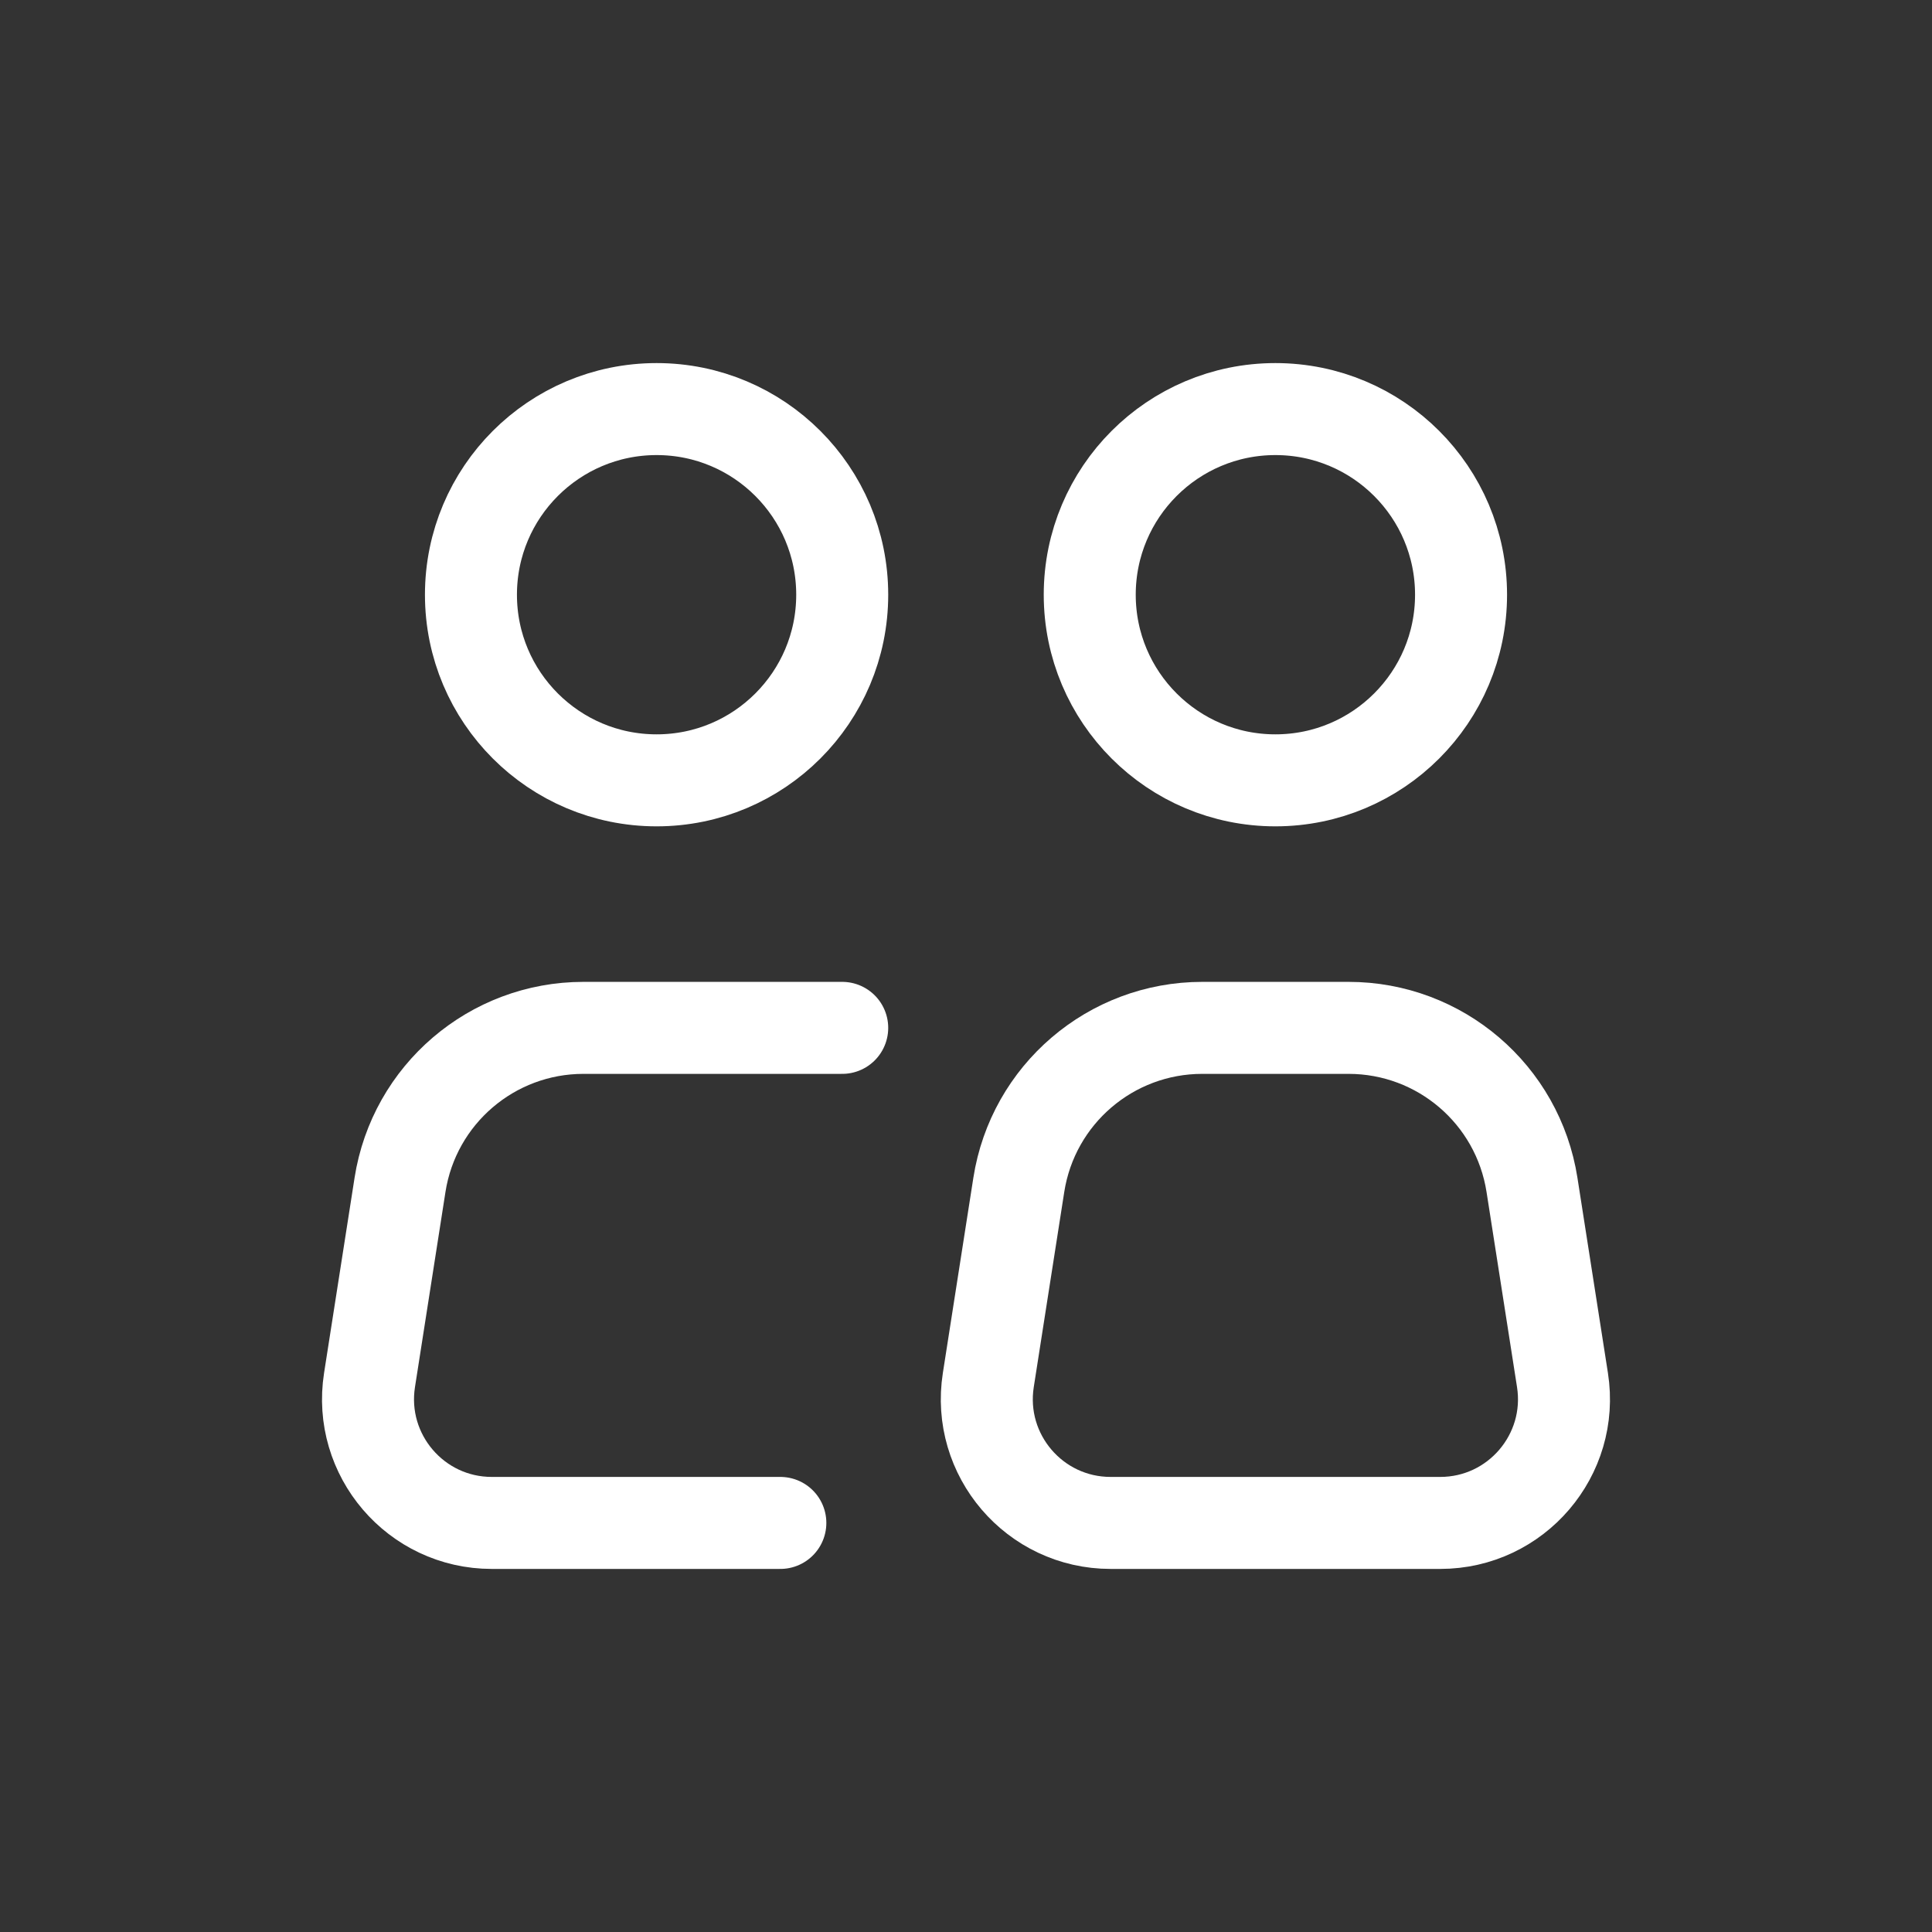
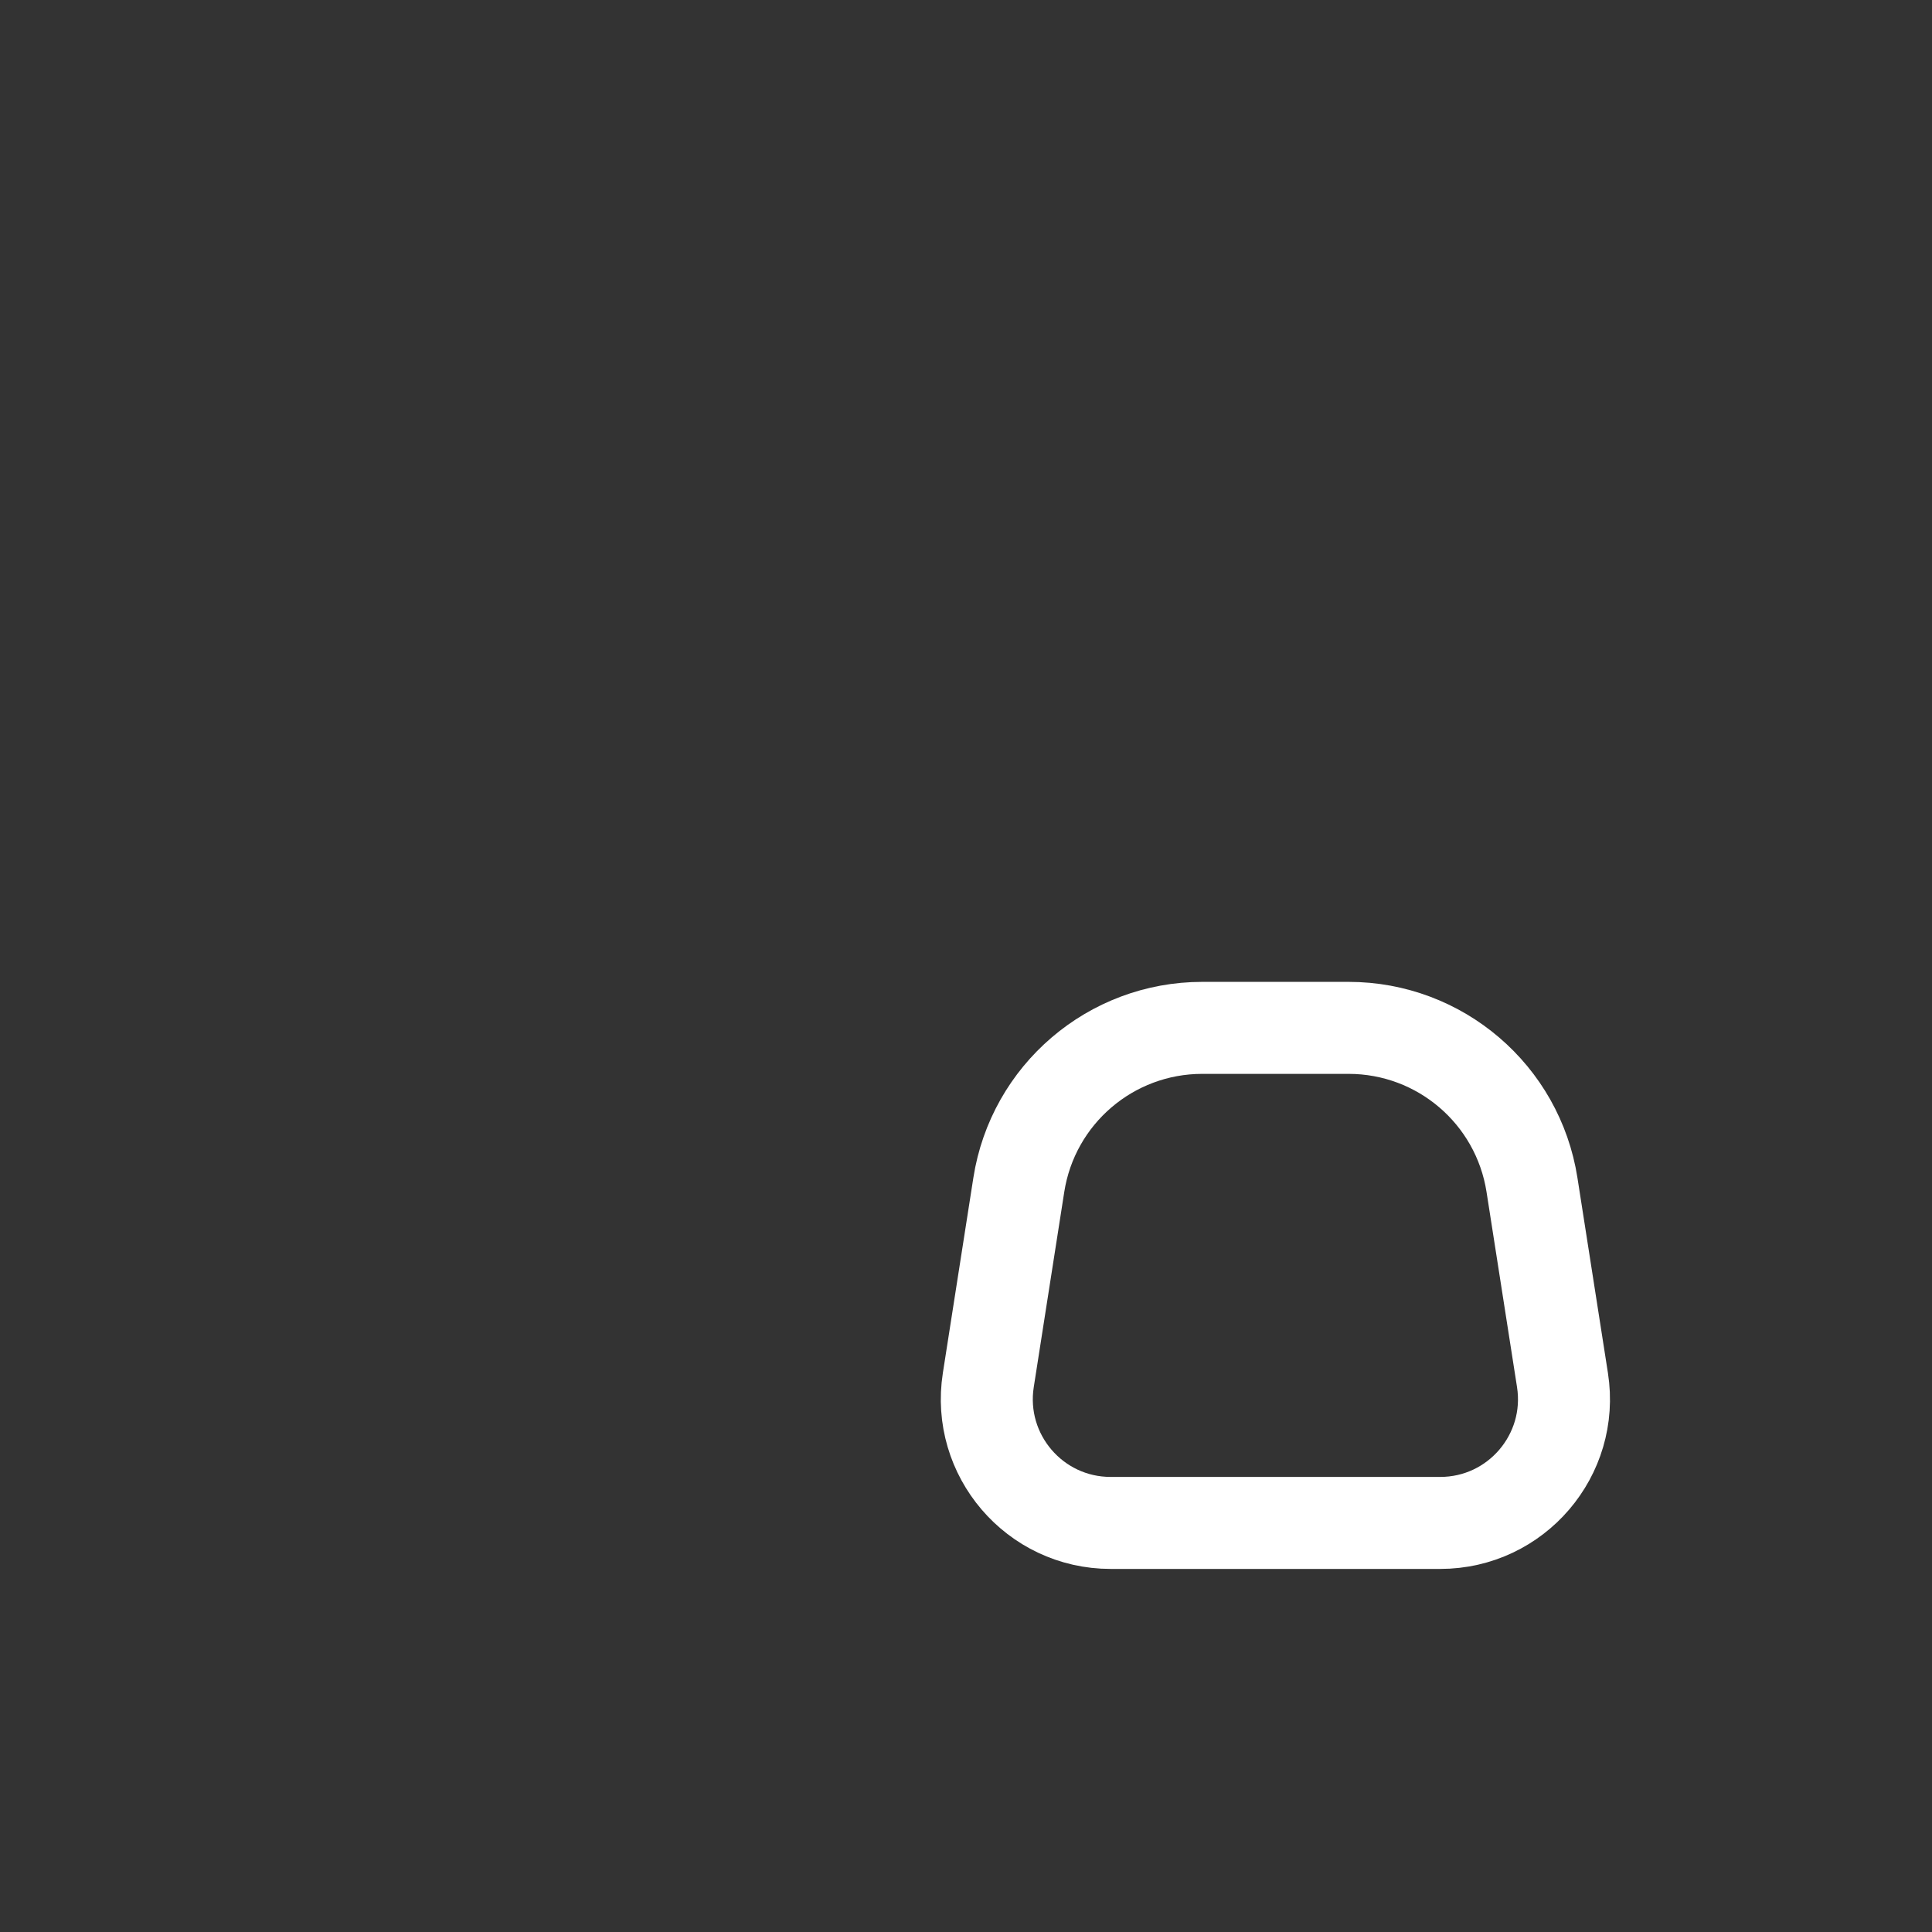
<svg xmlns="http://www.w3.org/2000/svg" width="42" height="42" viewBox="0 0 42 42" fill="none">
  <rect x="0" y="0" width="42" height="42" fill="#333333" stroke="none" />
-   <path d="M14.274 16.964C16.503 16.964 18.309 15.157 18.309 12.929C18.309 10.7 16.503 8.893 14.274 8.893C12.045 8.893 10.238 10.7 10.238 12.929C10.238 15.157 12.045 16.964 14.274 16.964Z" stroke="white" stroke-width="2" />
-   <path d="M18.309 22.345H14.274H12.683C10.695 22.345 9.003 23.793 8.696 25.758L8.033 30.001C7.778 31.633 9.04 33.107 10.691 33.107H16.964" stroke="white" stroke-width="2" stroke-linecap="round" stroke-linejoin="round" />
  <path d="M33.967 30.001L33.304 25.758C32.997 23.793 31.305 22.345 29.317 22.345H27.726H26.136C24.147 22.345 22.455 23.793 22.148 25.758L21.485 30.001C21.23 31.633 22.492 33.107 24.144 33.107H31.309C32.96 33.107 34.222 31.633 33.967 30.001Z" stroke="white" stroke-width="2" stroke-linecap="round" stroke-linejoin="round" />
-   <path d="M27.726 16.964C29.955 16.964 31.762 15.157 31.762 12.929C31.762 10.7 29.955 8.893 27.726 8.893C25.497 8.893 23.69 10.7 23.69 12.929C23.69 15.157 25.497 16.964 27.726 16.964Z" stroke="white" stroke-width="2" />
</svg>